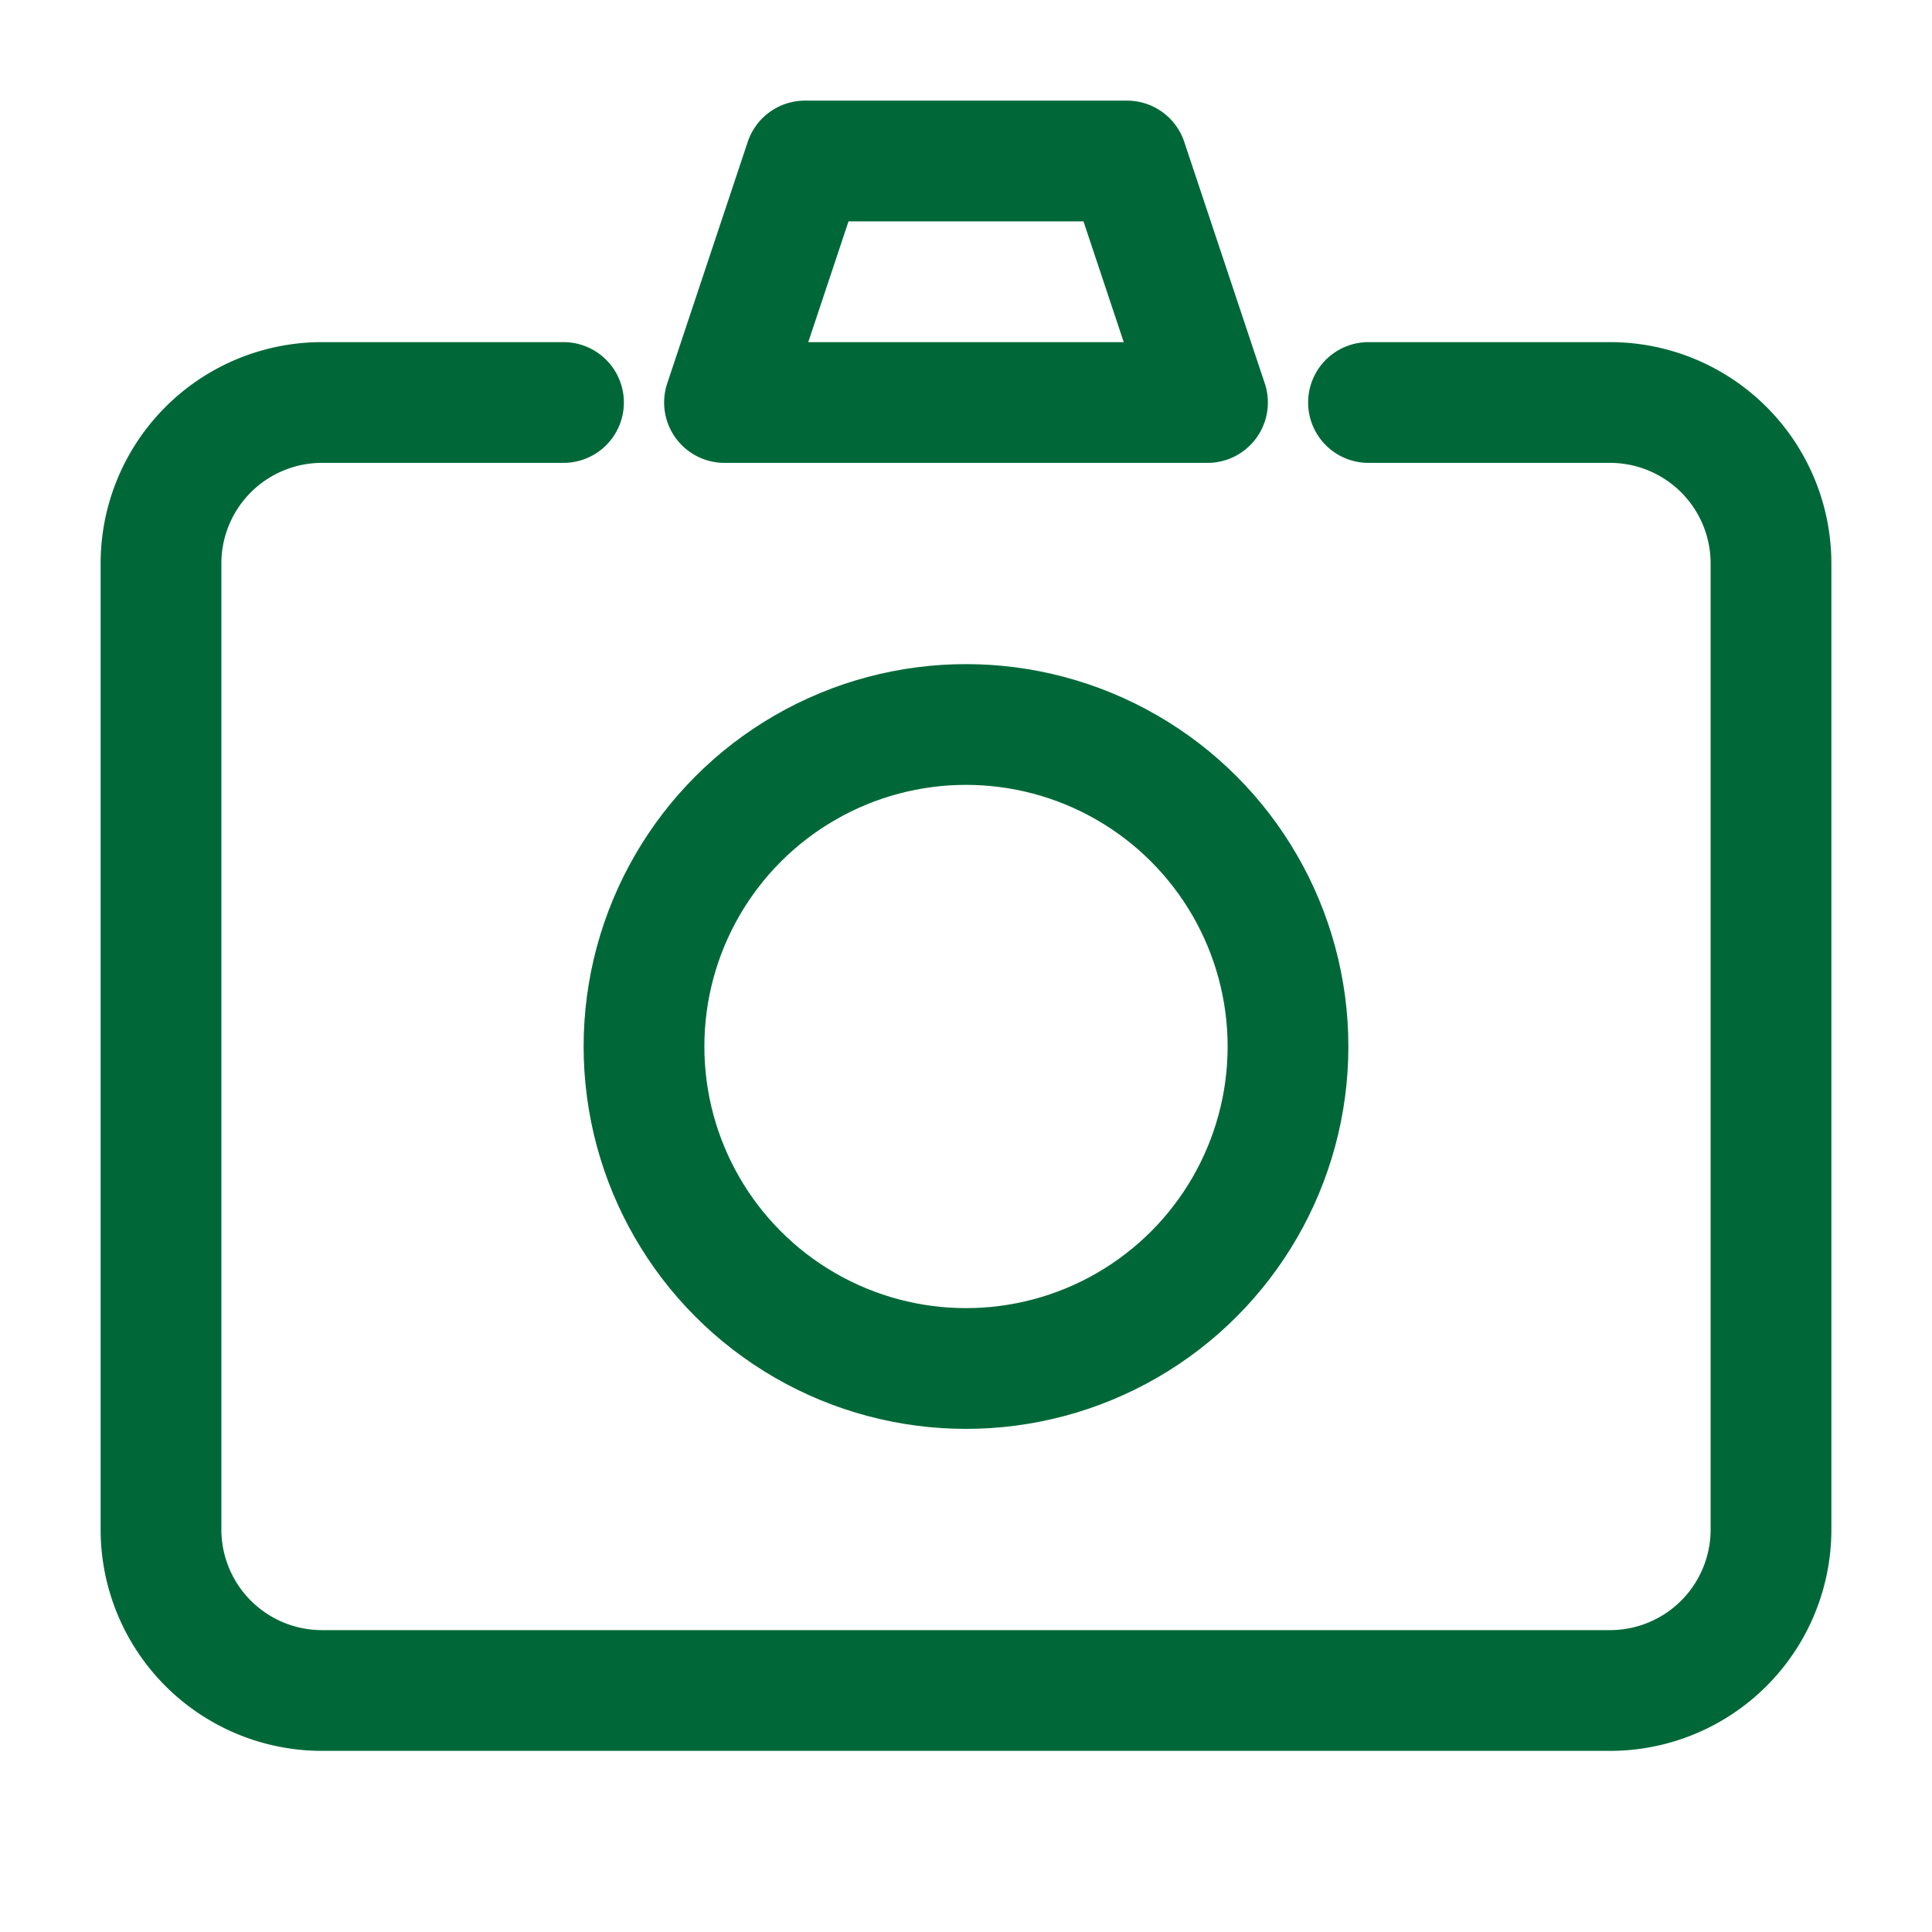
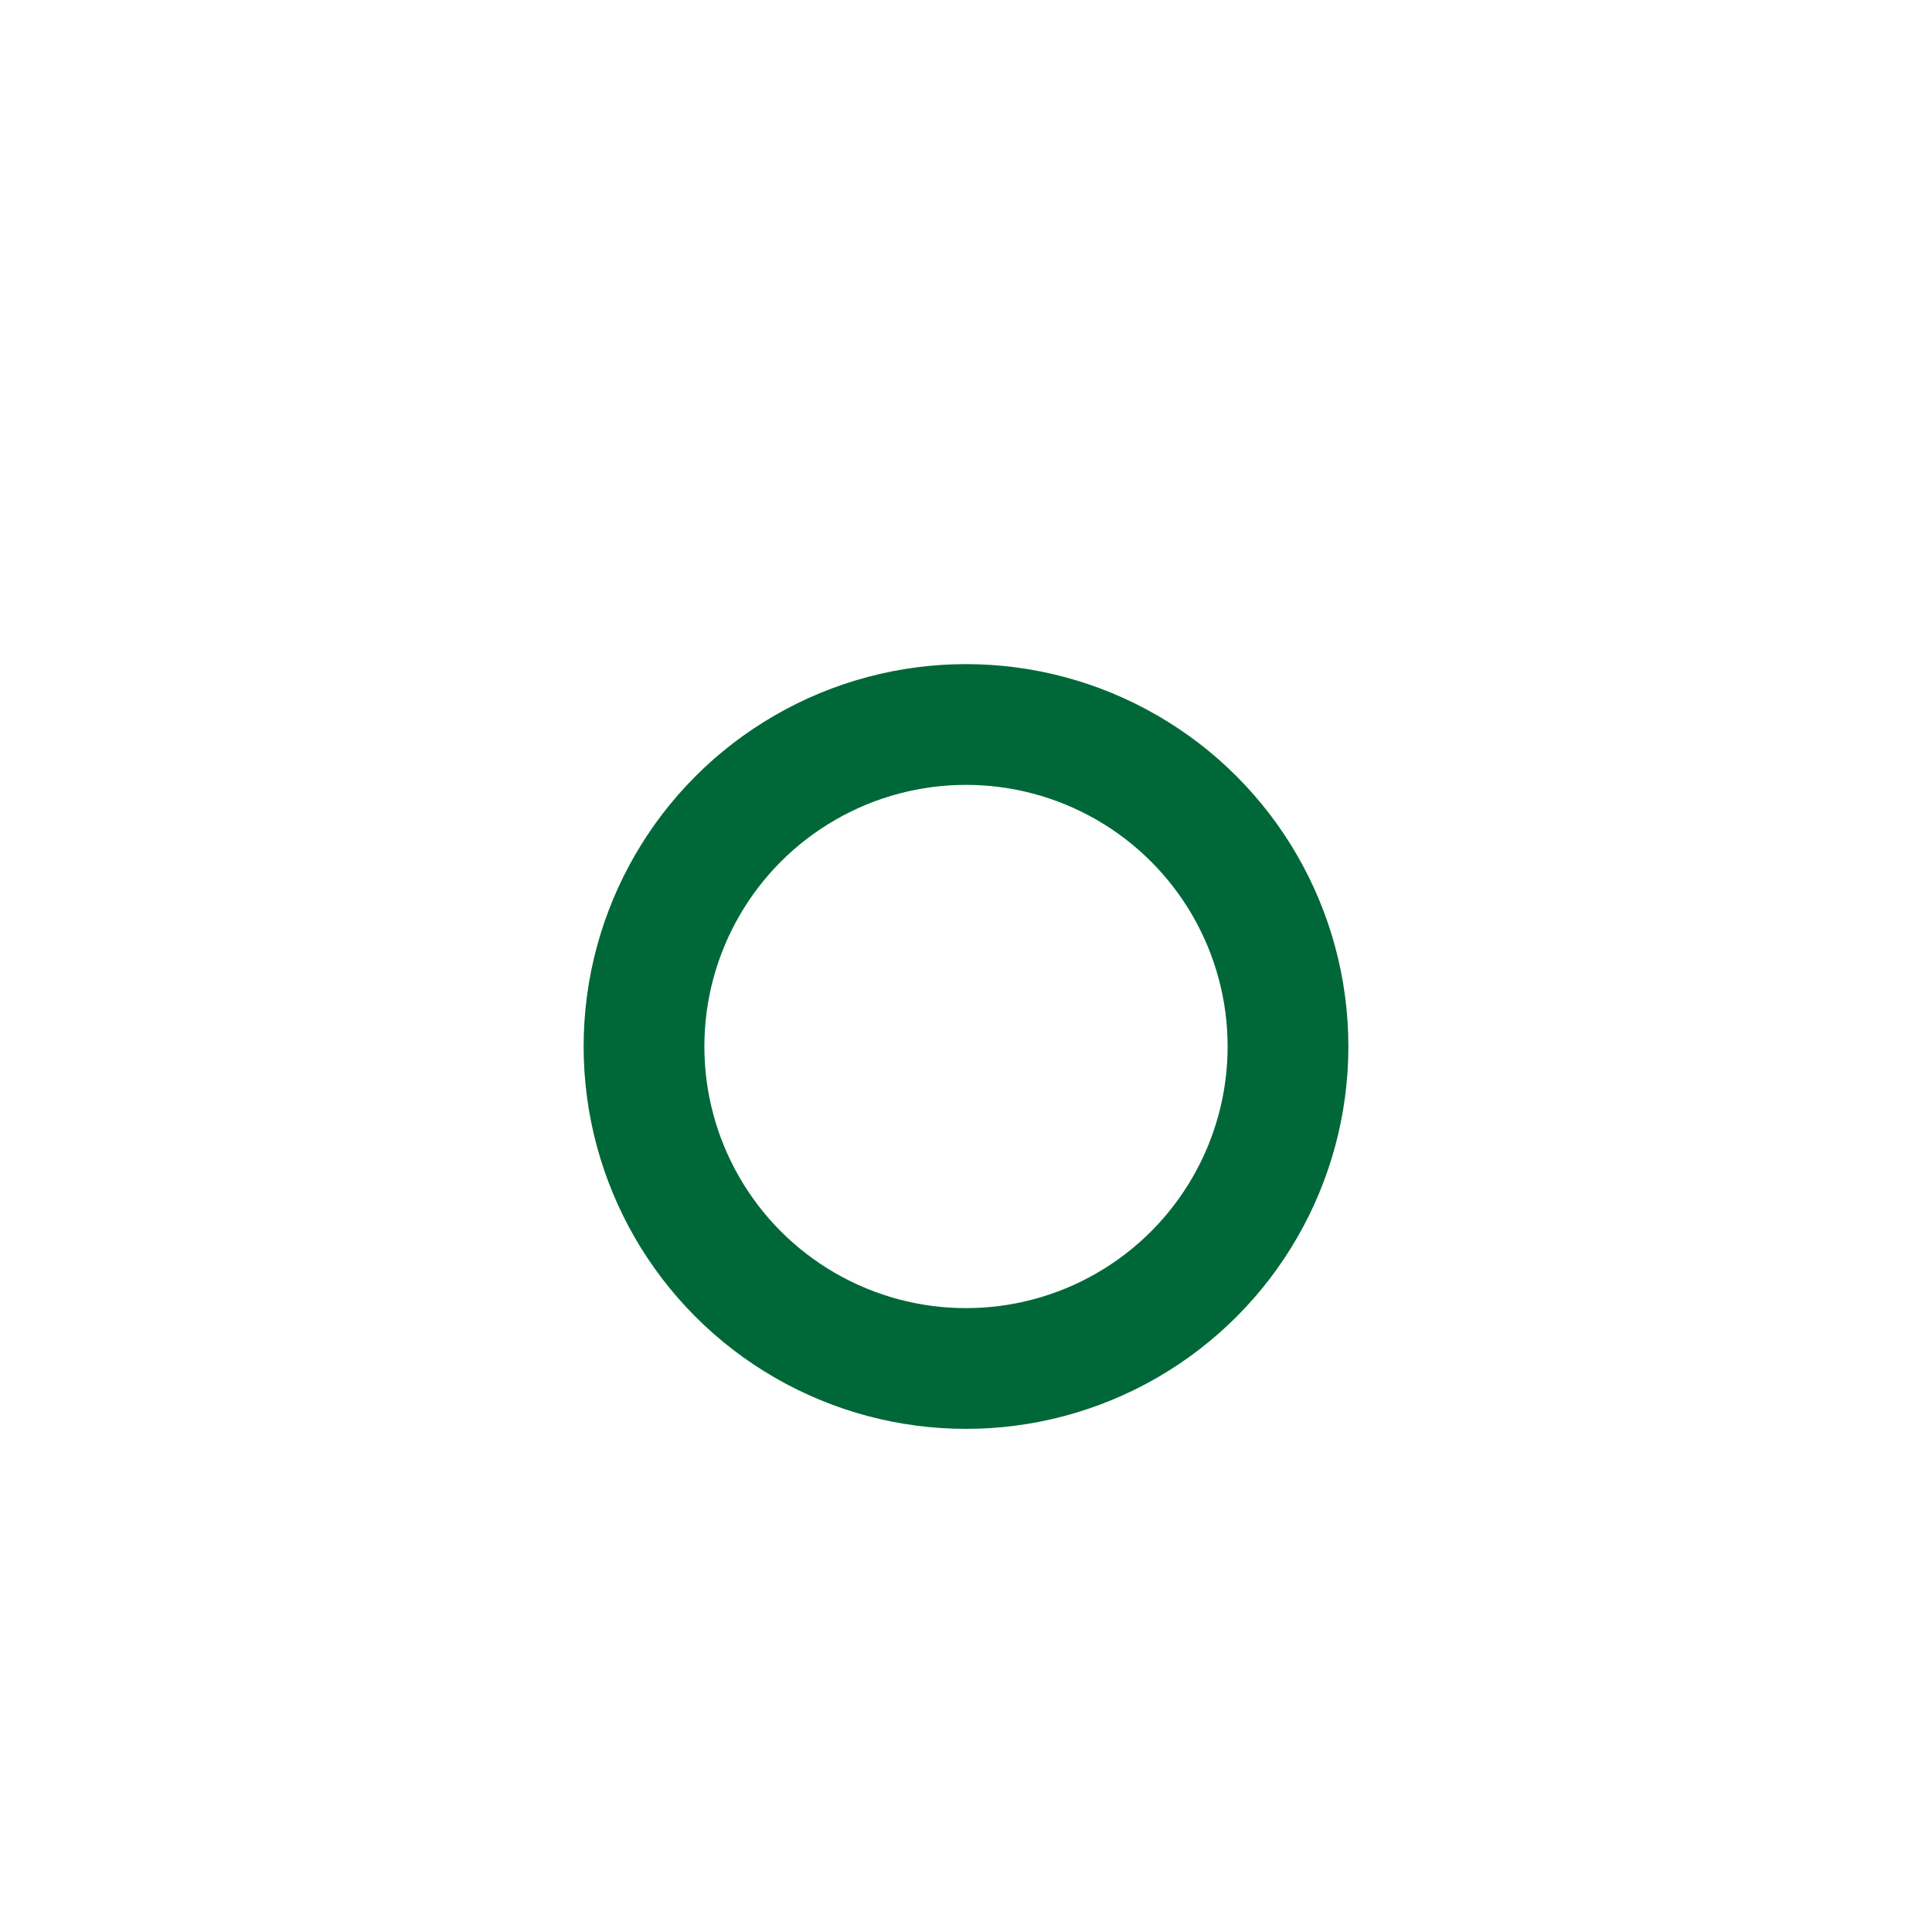
<svg xmlns="http://www.w3.org/2000/svg" viewBox="0 0 24 24" fill="none" stroke="#006838" stroke-width="1.5" stroke-linecap="round" stroke-linejoin="round">
-   <path d="M7 5H4a2 2 0 0 0-2 2v12a2 2 0 0 0 2 2h16a2 2 0 0 0 2-2V7a2 2 0 0 0-2-2h-3m-3-3h-4l-1 3h6l-1-3z" />
  <circle cx="12" cy="13" r="4" />
</svg>